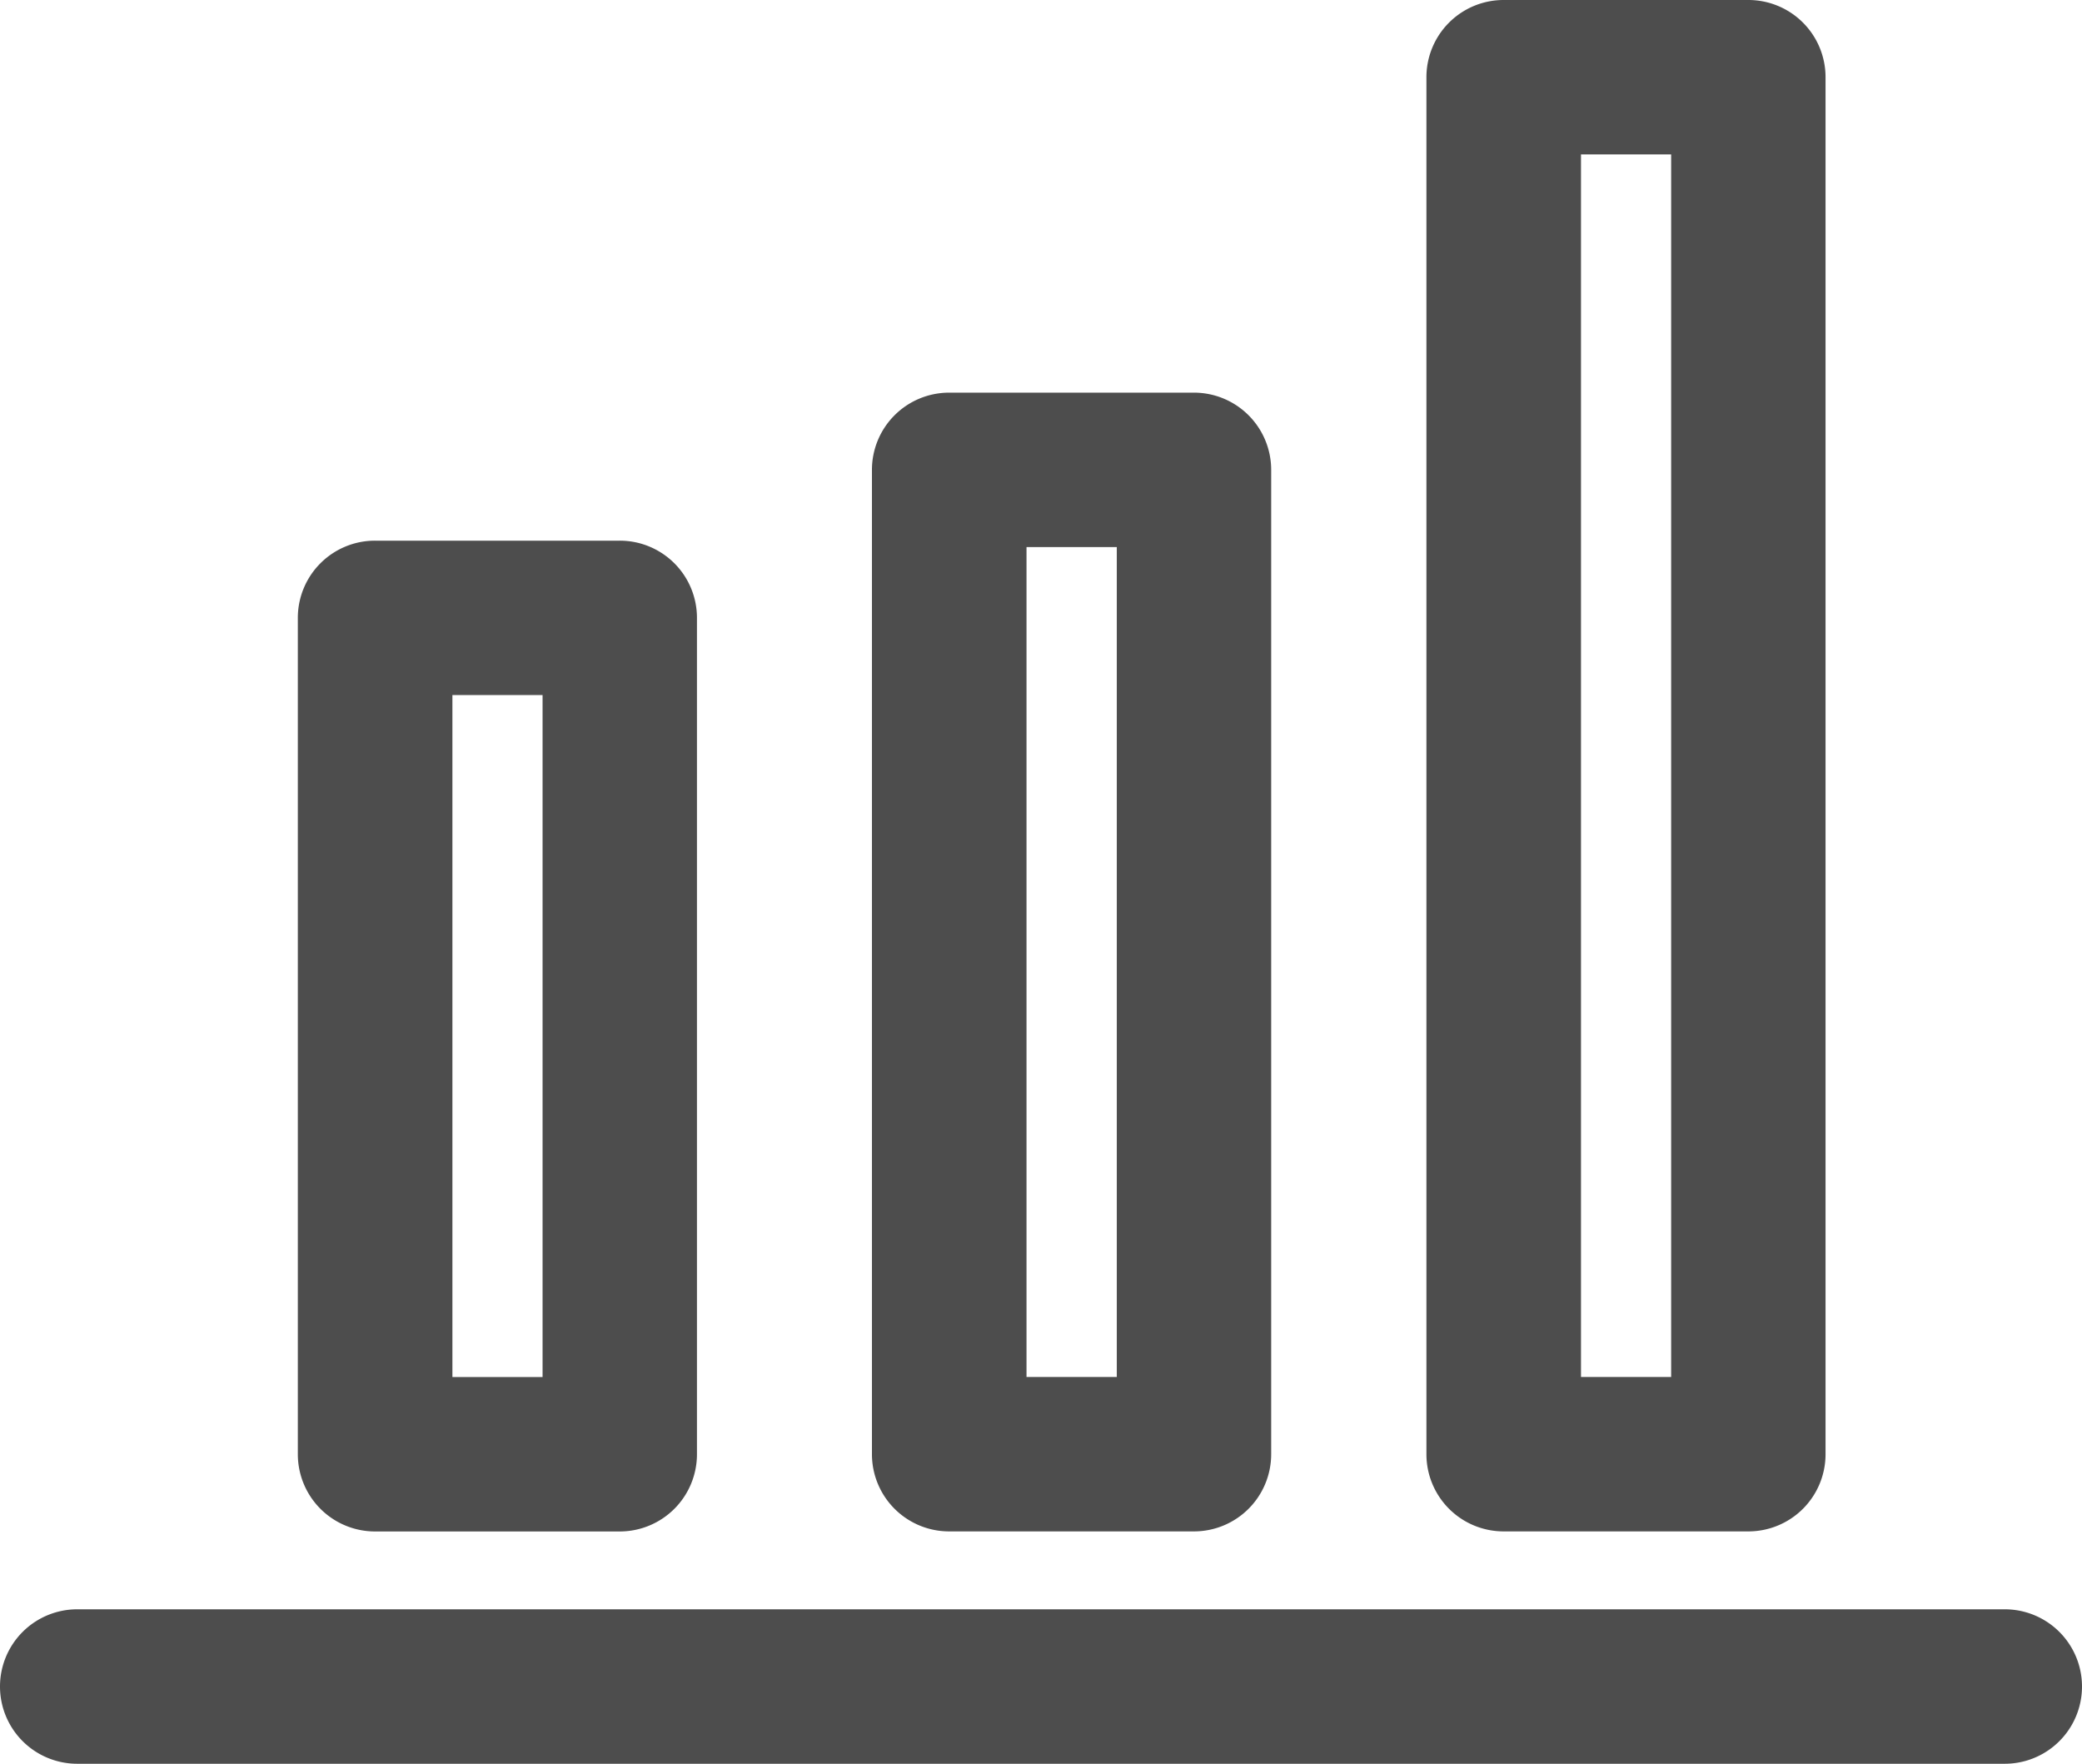
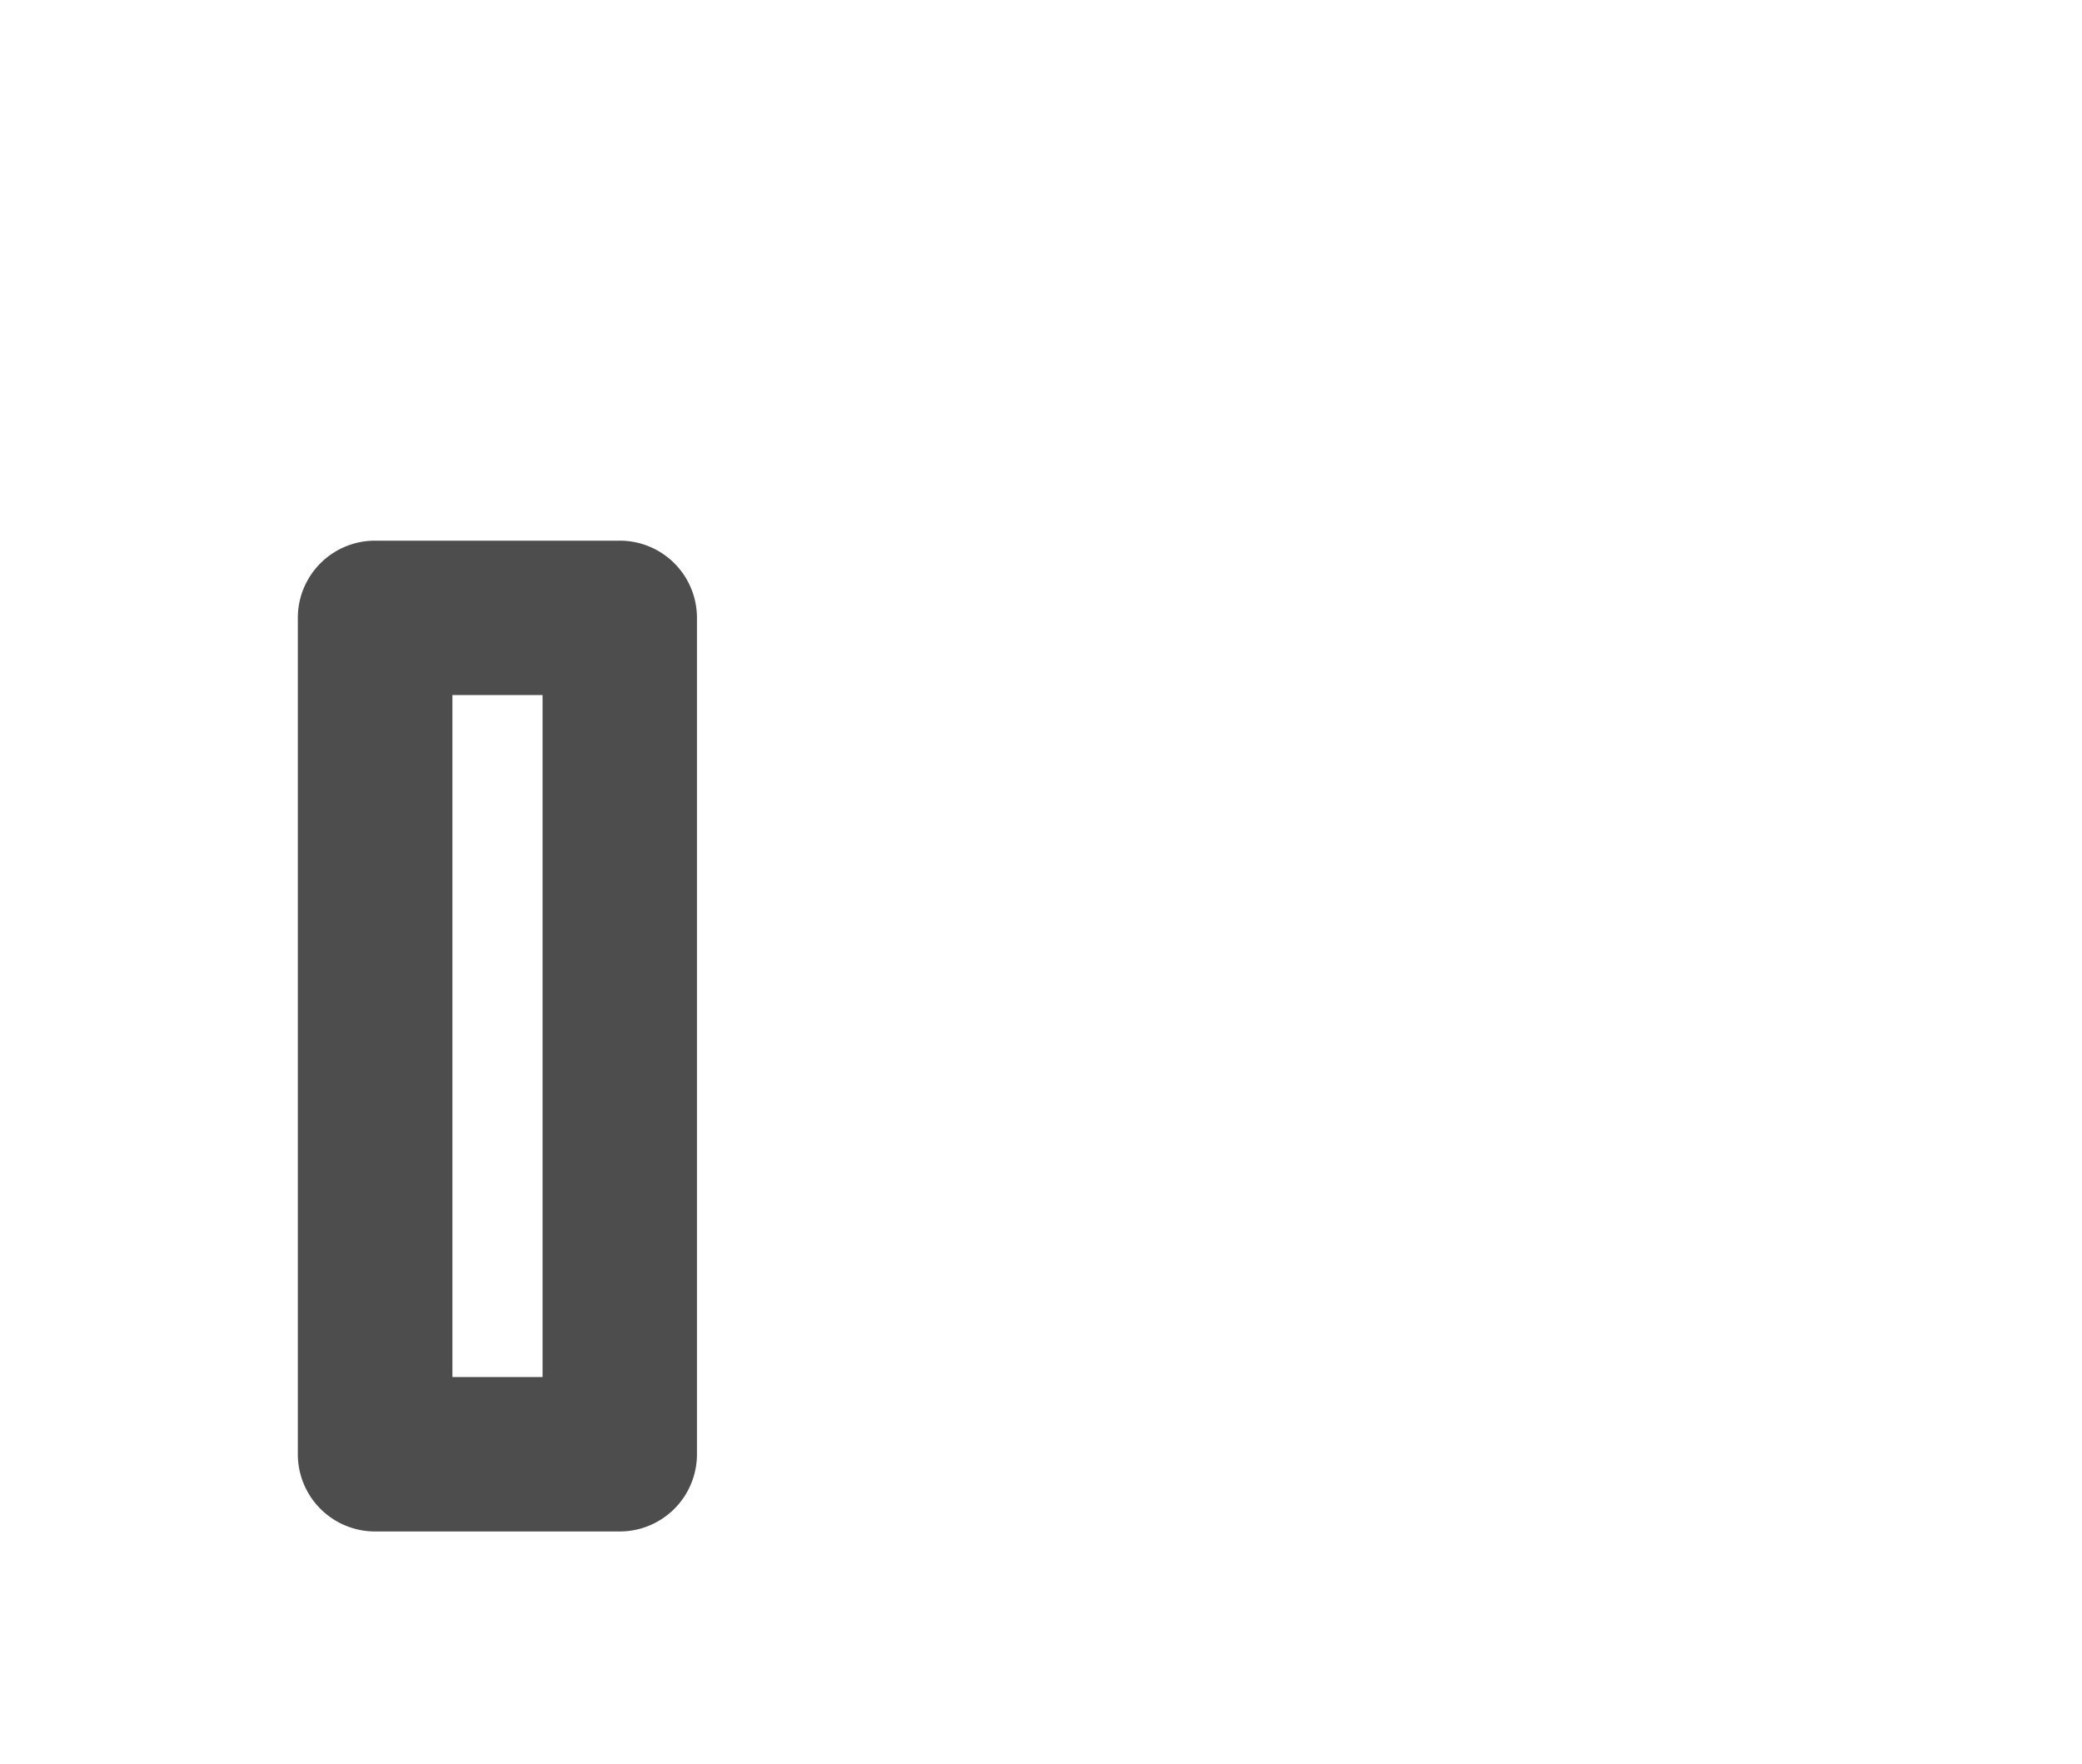
<svg xmlns="http://www.w3.org/2000/svg" width="34.267" height="29.026" viewBox="0 0 34.267 29.026">
  <g id="Group_10408" data-name="Group 10408" transform="translate(-1271.9 -3150.759)">
    <path id="Path_15194" data-name="Path 15194" d="M.327,4.191H4.355A1.271,1.271,0,0,0,5.625,2.92V-10.844a1.27,1.27,0,0,0-1.271-1.271H.327A1.27,1.27,0,0,0-.944-10.844V2.92A1.271,1.271,0,0,0,.327,4.191M1.6-9.574H3.084V1.65H1.6Z" transform="translate(1277.746 3171.772)" fill="#4d4d4d" />
-     <path id="Path_15195" data-name="Path 15195" d="M.327,4.816h4.03A1.271,1.271,0,0,0,5.627,3.546v-16.2a1.271,1.271,0,0,0-1.271-1.271H.327A1.271,1.271,0,0,0-.944-12.653v16.2A1.271,1.271,0,0,0,.327,4.816M1.6-11.383H3.086V2.275H1.6Z" transform="translate(1287.195 3171.146)" fill="#4d4d4d" />
-     <path id="Path_15196" data-name="Path 15196" d="M.327,6.477H4.355A1.27,1.27,0,0,0,5.625,5.207V-17.455a1.27,1.27,0,0,0-1.271-1.271H.327A1.271,1.271,0,0,0-.944-17.455V5.207A1.271,1.271,0,0,0,.327,6.477M1.6-16.185H3.084V3.936H1.6Z" transform="translate(1296.321 3169.485)" fill="#4d4d4d" />
-     <path id="Path_15197" data-name="Path 15197" d="M8.48,0H-23.245a1.271,1.271,0,0,0-1.271,1.271,1.271,1.271,0,0,0,1.271,1.271H8.48A1.271,1.271,0,1,0,8.48,0" transform="translate(1296.416 3177.244)" fill="#4d4d4d" />
  </g>
</svg>